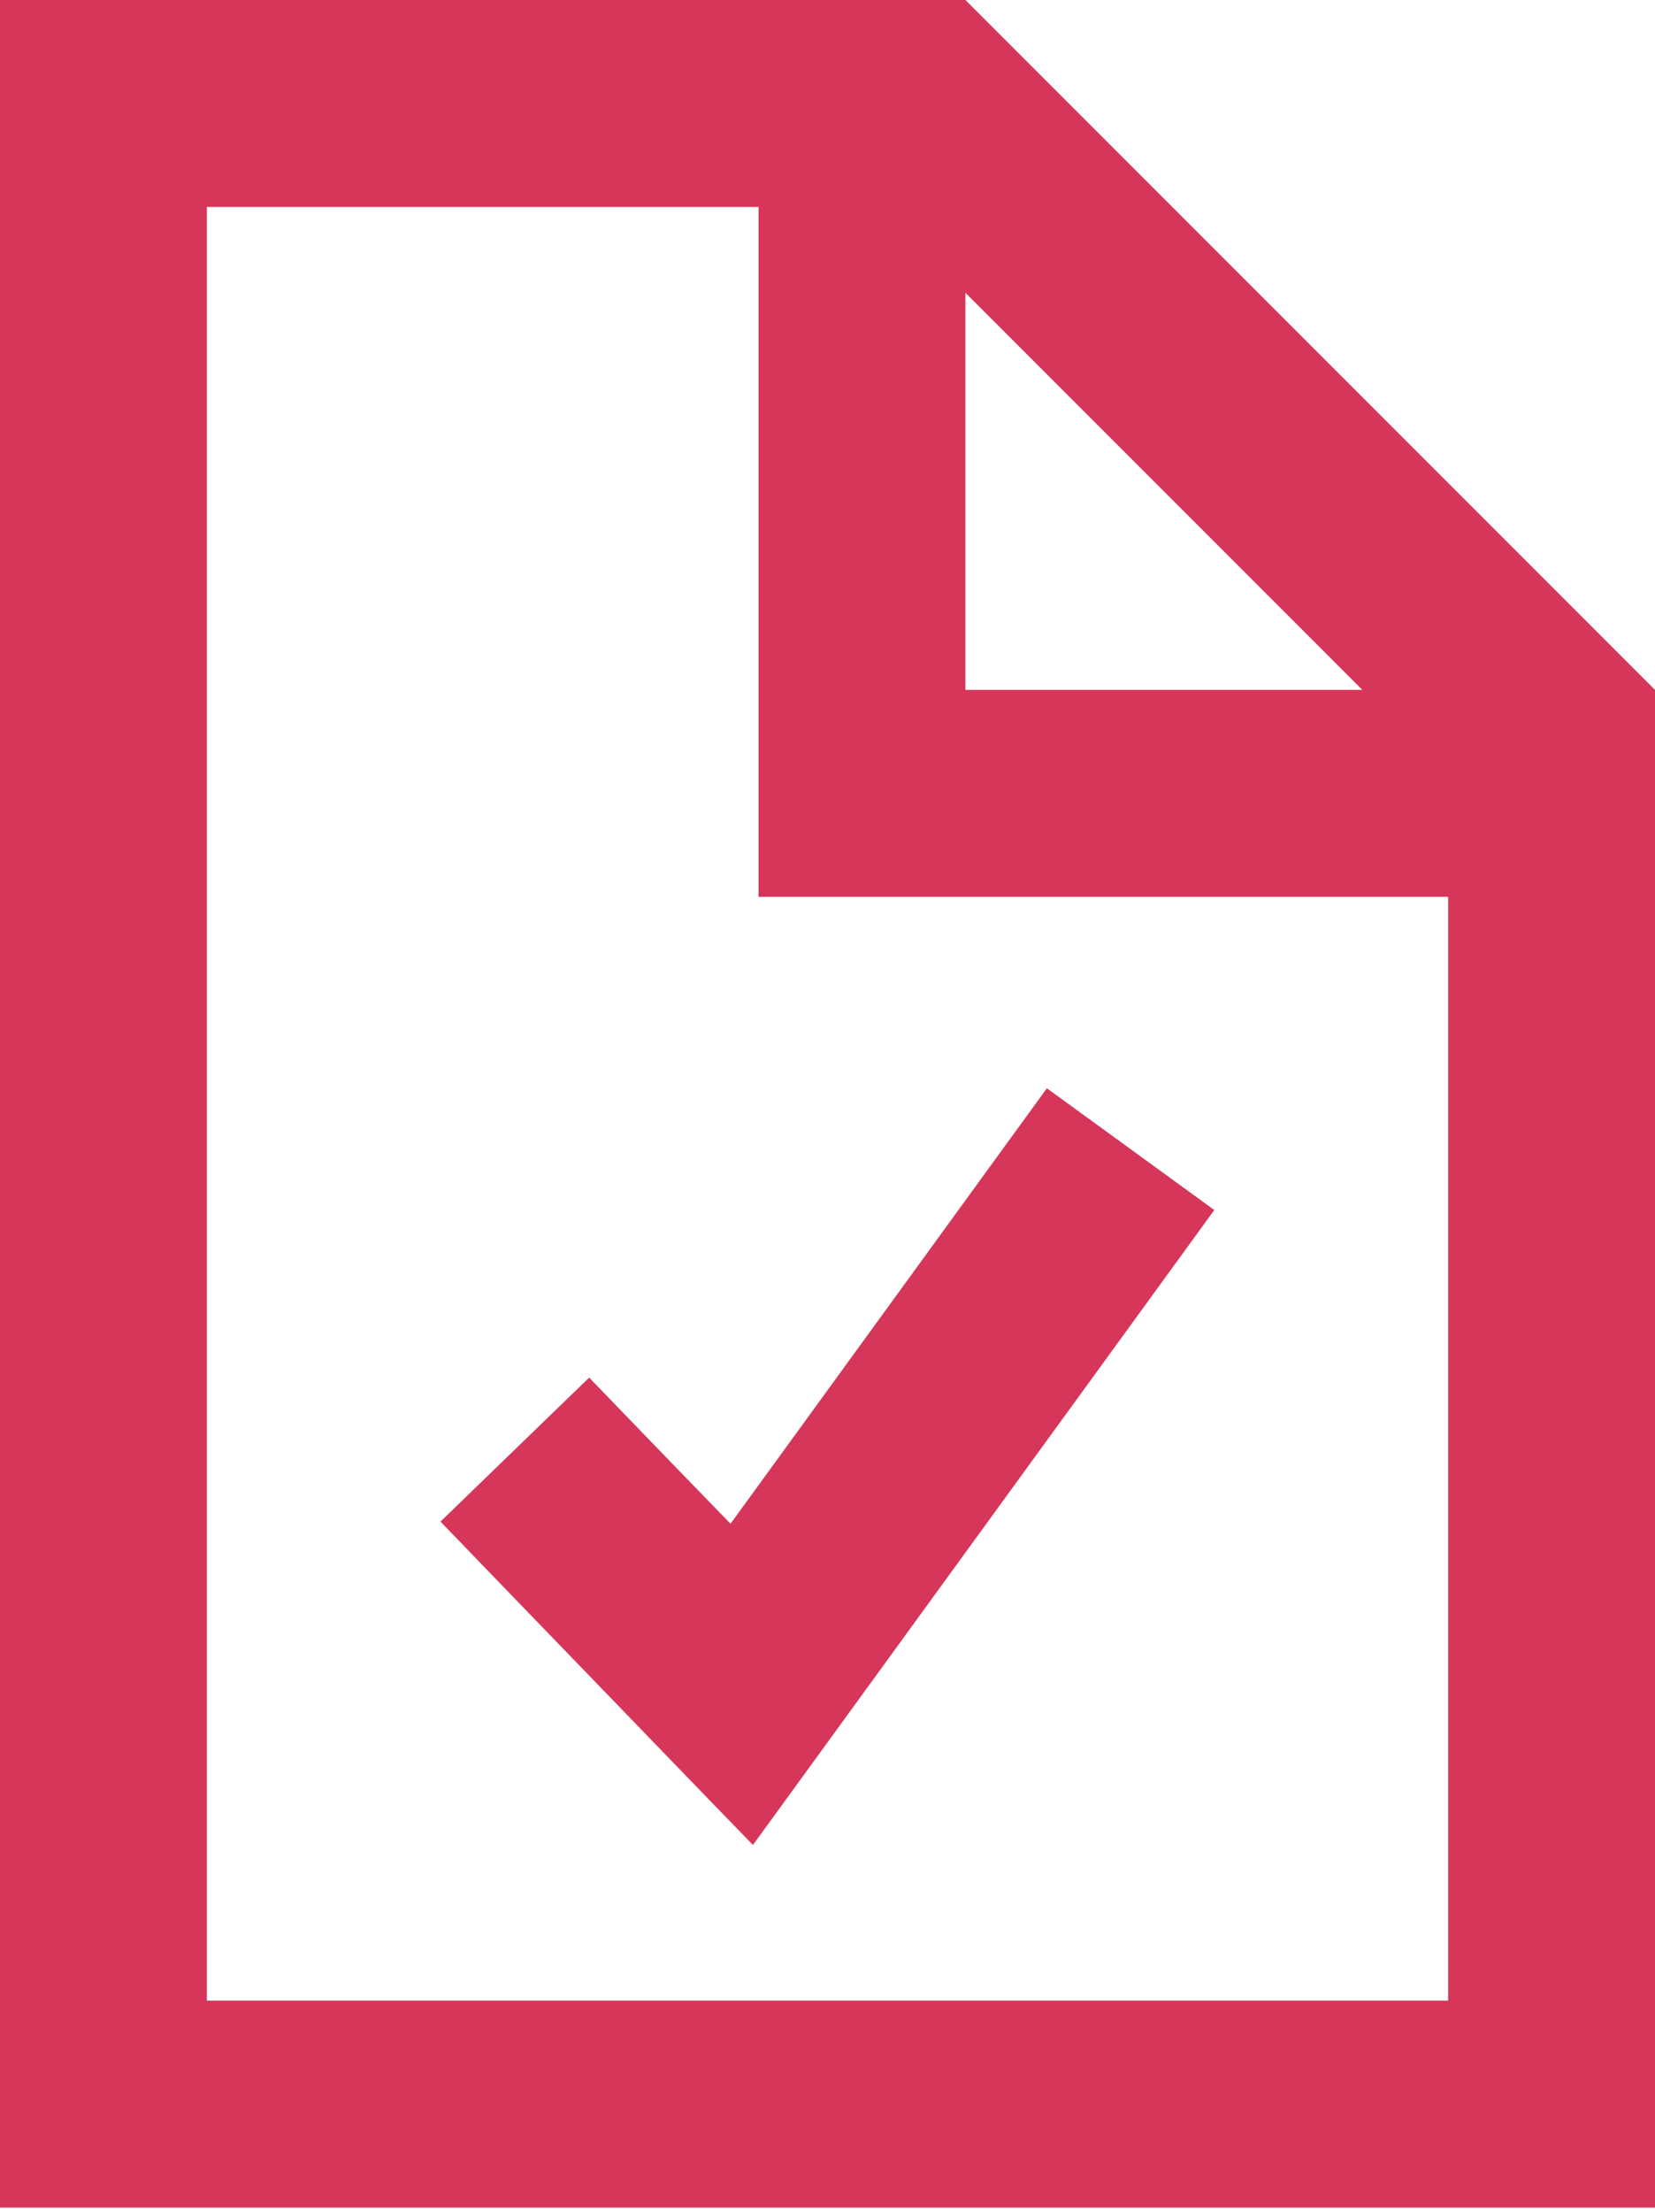
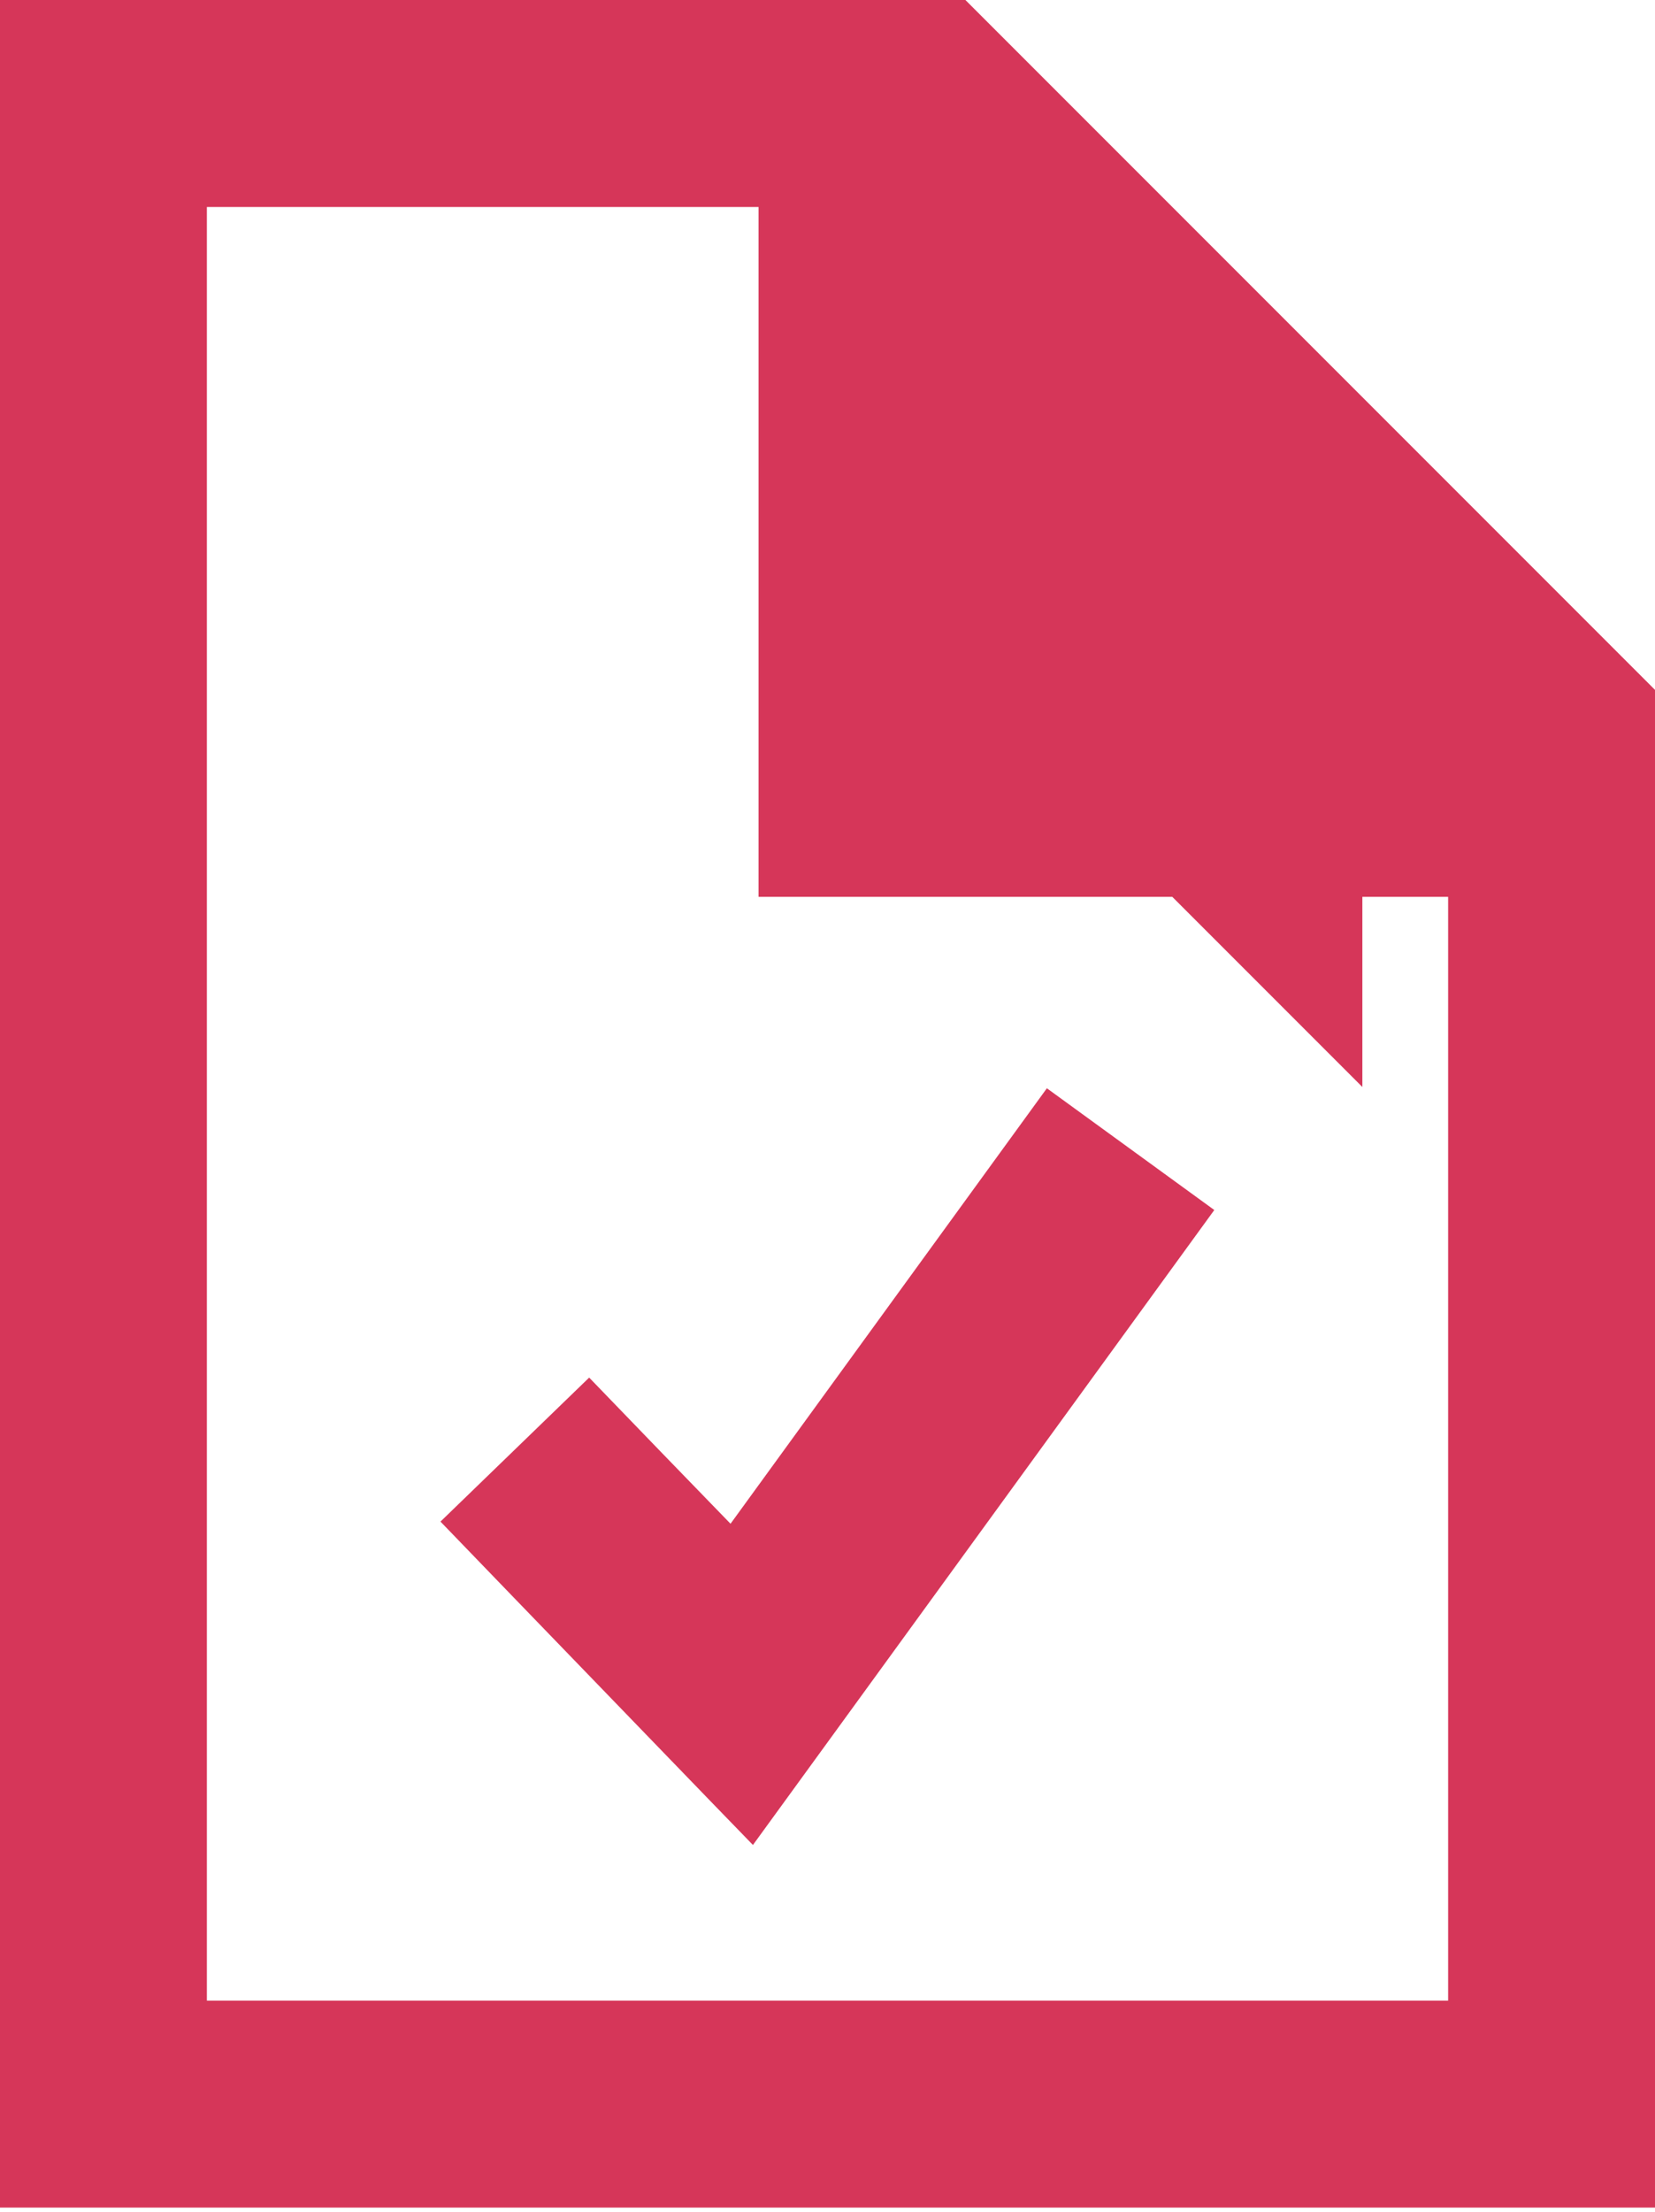
<svg xmlns="http://www.w3.org/2000/svg" width="100%" height="100%" viewBox="0 0 250 334" version="1.1" xml:space="preserve" style="fill-rule:evenodd;clip-rule:evenodd;stroke-linejoin:round;stroke-miterlimit:2;">
-   <path d="M250,104.167l0,229.166l-250,0l0,-333.333l145.833,0l104.167,104.167Zm-218.75,197.916l187.5,0l0,-166.666l-104.167,-0l0,-104.167l-83.333,0l0,270.833Zm152.148,-119.335l-9.179,12.63c-39.453,54.297 -59.636,82.031 -60.482,83.203c-6.901,-7.097 -19.01,-19.662 -36.328,-37.565l-10.872,-11.263l22.461,-21.745c7.291,7.552 14.387,14.909 21.354,22.07l38.606,-53.125l9.18,-12.63l25.26,18.36l0,0.065Zm-37.565,-78.581l59.961,-0l-59.961,-59.961l0,59.961Z" style="fill:#d63659;fill-rule:nonzero;" />
+   <path d="M250,104.167l0,229.166l-250,0l0,-333.333l145.833,0l104.167,104.167Zm-218.75,197.916l187.5,0l0,-166.666l-104.167,-0l0,-104.167l-83.333,0l0,270.833Zm152.148,-119.335l-9.179,12.63c-39.453,54.297 -59.636,82.031 -60.482,83.203c-6.901,-7.097 -19.01,-19.662 -36.328,-37.565l-10.872,-11.263l22.461,-21.745c7.291,7.552 14.387,14.909 21.354,22.07l38.606,-53.125l9.18,-12.63l25.26,18.36l0,0.065Zm-37.565,-78.581l59.961,-0l0,59.961Z" style="fill:#d63659;fill-rule:nonzero;" />
</svg>